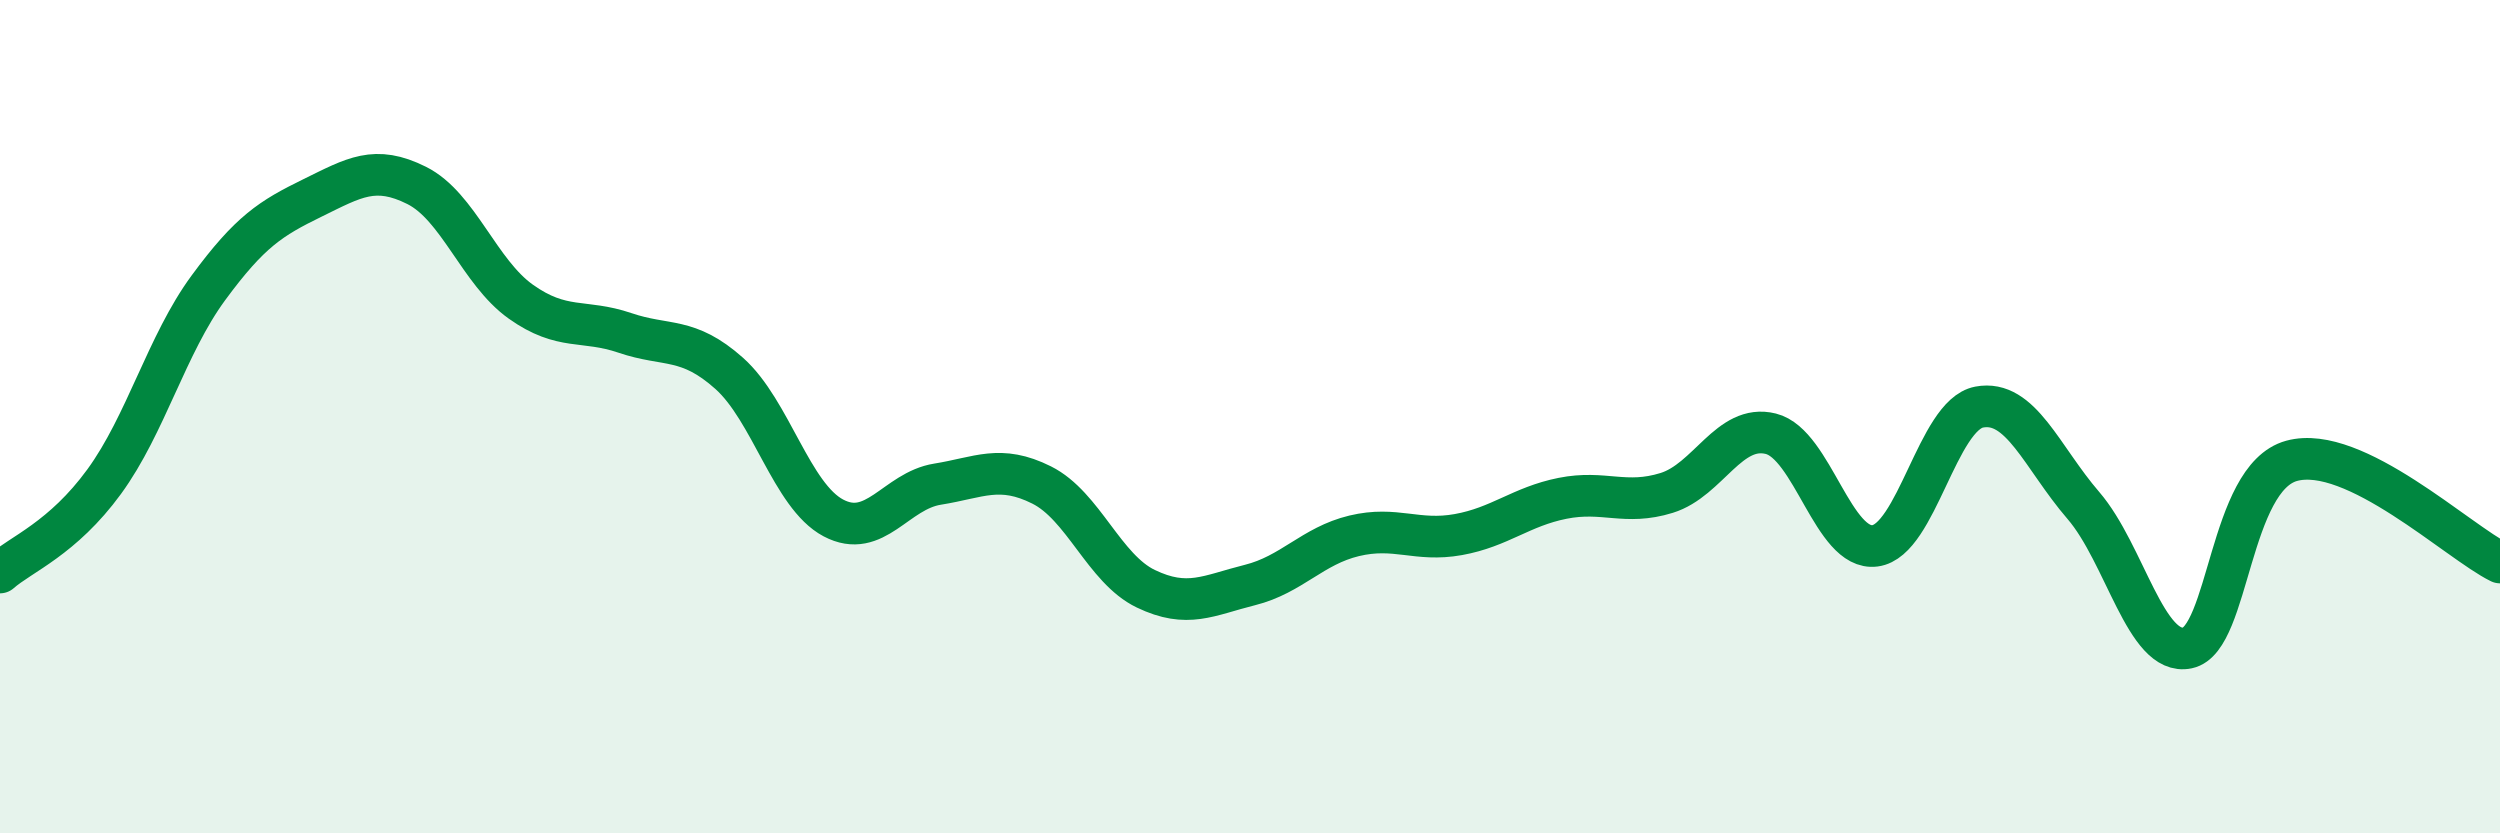
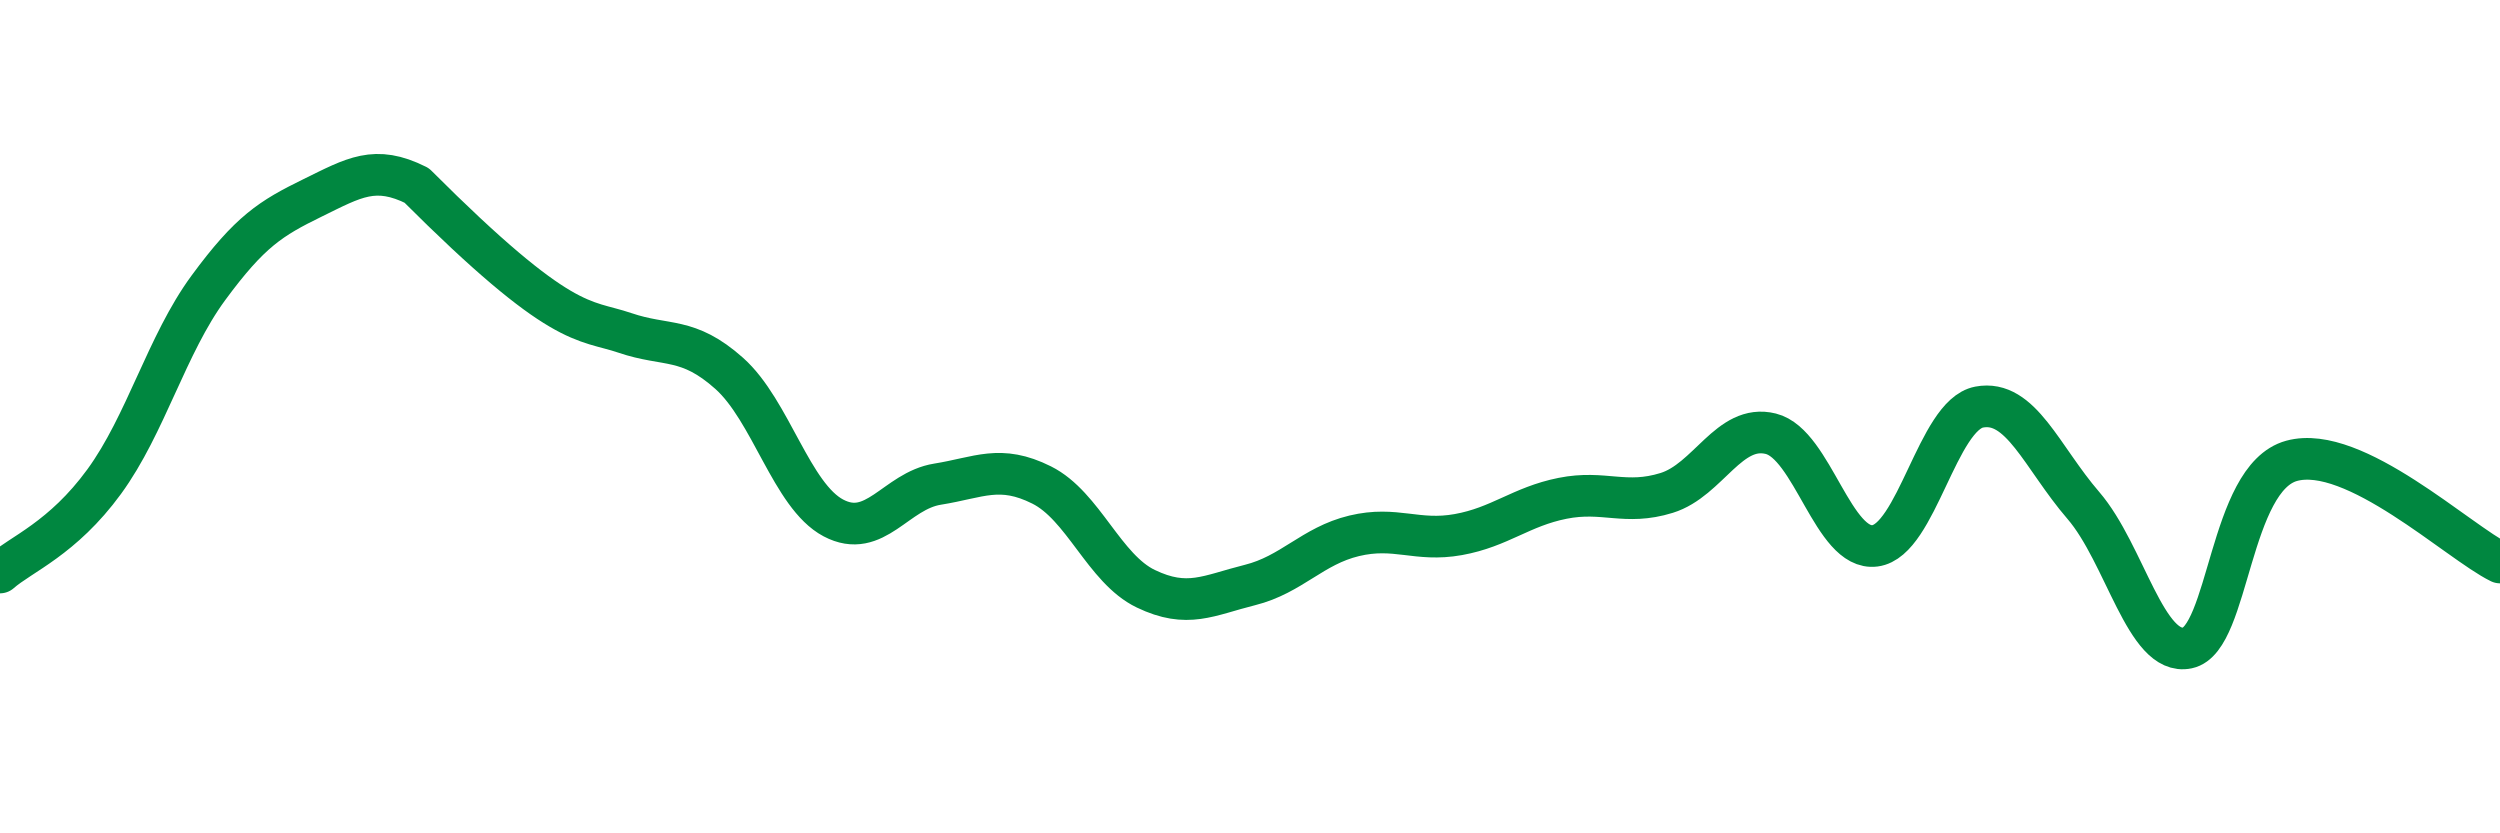
<svg xmlns="http://www.w3.org/2000/svg" width="60" height="20" viewBox="0 0 60 20">
-   <path d="M 0,13.74 C 0.5,13.3 1.5,12.93 2.5,11.56 C 3.5,10.19 4,8.27 5,6.91 C 6,5.55 6.5,5.24 7.5,4.75 C 8.5,4.26 9,3.95 10,4.45 C 11,4.95 11.5,6.53 12.5,7.24 C 13.5,7.95 14,7.65 15,7.99 C 16,8.33 16.5,8.07 17.5,8.96 C 18.5,9.85 19,11.9 20,12.43 C 21,12.96 21.5,11.78 22.5,11.62 C 23.5,11.46 24,11.14 25,11.64 C 26,12.14 26.5,13.65 27.5,14.13 C 28.5,14.61 29,14.29 30,14.04 C 31,13.79 31.5,13.1 32.5,12.86 C 33.5,12.62 34,13.01 35,12.83 C 36,12.65 36.5,12.16 37.5,11.96 C 38.5,11.76 39,12.14 40,11.83 C 41,11.52 41.5,10.16 42.5,10.41 C 43.5,10.66 44,13.23 45,13.1 C 46,12.97 46.5,9.96 47.5,9.77 C 48.5,9.58 49,10.97 50,12.13 C 51,13.29 51.5,15.76 52.5,15.55 C 53.5,15.34 53.5,11.47 55,11.06 C 56.5,10.65 59,13.01 60,13.5L60 20L0 20Z" fill="#008740" opacity="0.1" stroke-linecap="round" stroke-linejoin="round" />
-   <path d="M 0,13.74 C 0.5,13.3 1.5,12.93 2.5,11.56 C 3.5,10.19 4,8.27 5,6.91 C 6,5.55 6.5,5.24 7.5,4.75 C 8.5,4.26 9,3.95 10,4.45 C 11,4.95 11.5,6.53 12.5,7.24 C 13.5,7.95 14,7.65 15,7.99 C 16,8.33 16.5,8.07 17.5,8.96 C 18.5,9.85 19,11.9 20,12.43 C 21,12.96 21.5,11.78 22.5,11.62 C 23.5,11.46 24,11.14 25,11.64 C 26,12.14 26.5,13.65 27.5,14.13 C 28.5,14.61 29,14.29 30,14.04 C 31,13.79 31.5,13.1 32.5,12.86 C 33.5,12.62 34,13.01 35,12.83 C 36,12.65 36.5,12.16 37.5,11.96 C 38.5,11.76 39,12.14 40,11.83 C 41,11.52 41.5,10.16 42.5,10.41 C 43.5,10.66 44,13.23 45,13.1 C 46,12.97 46.5,9.96 47.5,9.77 C 48.5,9.58 49,10.97 50,12.13 C 51,13.29 51.5,15.76 52.5,15.55 C 53.5,15.34 53.5,11.47 55,11.06 C 56.5,10.65 59,13.01 60,13.5" stroke="#008740" stroke-width="1" fill="none" stroke-linecap="round" stroke-linejoin="round" />
+   <path d="M 0,13.74 C 0.5,13.3 1.5,12.93 2.5,11.56 C 3.5,10.19 4,8.27 5,6.91 C 6,5.55 6.5,5.24 7.5,4.75 C 8.5,4.26 9,3.95 10,4.45 C 13.5,7.95 14,7.65 15,7.99 C 16,8.33 16.5,8.07 17.5,8.96 C 18.5,9.85 19,11.9 20,12.43 C 21,12.96 21.5,11.78 22.5,11.62 C 23.5,11.46 24,11.14 25,11.64 C 26,12.14 26.5,13.65 27.5,14.13 C 28.5,14.61 29,14.29 30,14.04 C 31,13.79 31.5,13.1 32.5,12.86 C 33.5,12.62 34,13.01 35,12.83 C 36,12.65 36.5,12.16 37.5,11.96 C 38.5,11.76 39,12.14 40,11.83 C 41,11.52 41.5,10.16 42.5,10.41 C 43.5,10.66 44,13.23 45,13.1 C 46,12.97 46.5,9.96 47.5,9.77 C 48.5,9.58 49,10.97 50,12.13 C 51,13.29 51.5,15.76 52.5,15.55 C 53.5,15.34 53.5,11.47 55,11.06 C 56.5,10.65 59,13.01 60,13.5" stroke="#008740" stroke-width="1" fill="none" stroke-linecap="round" stroke-linejoin="round" />
</svg>